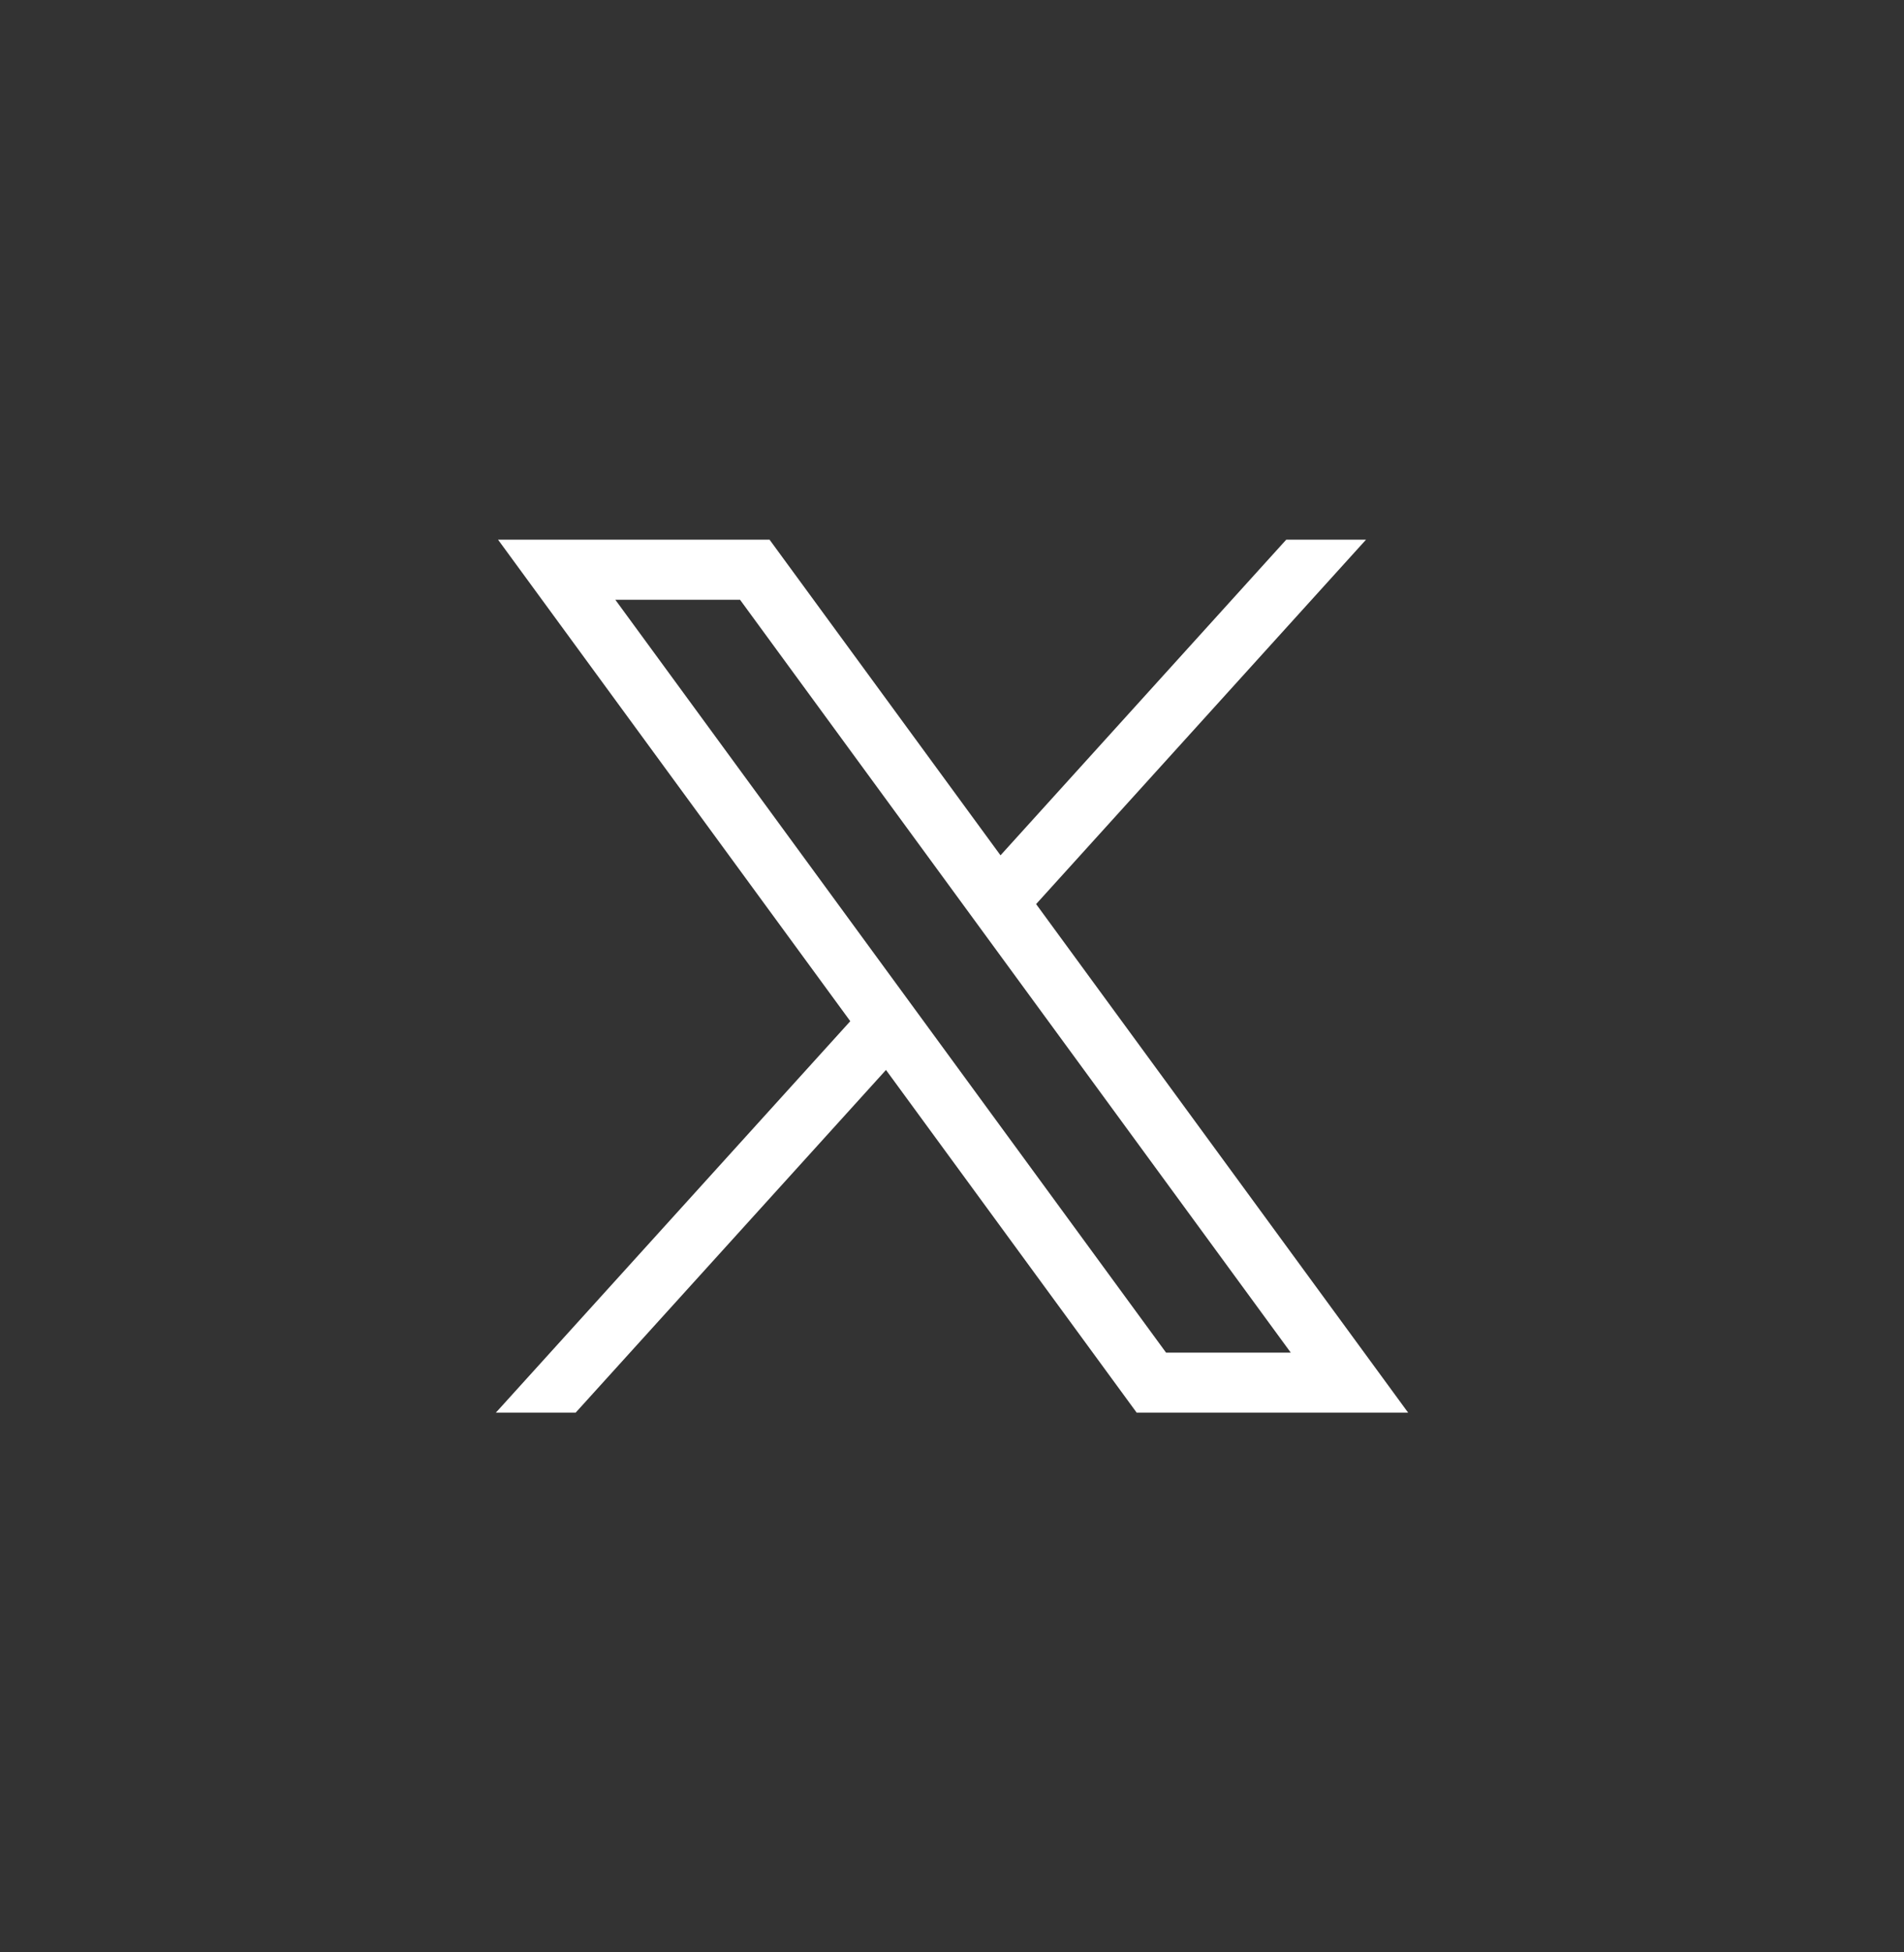
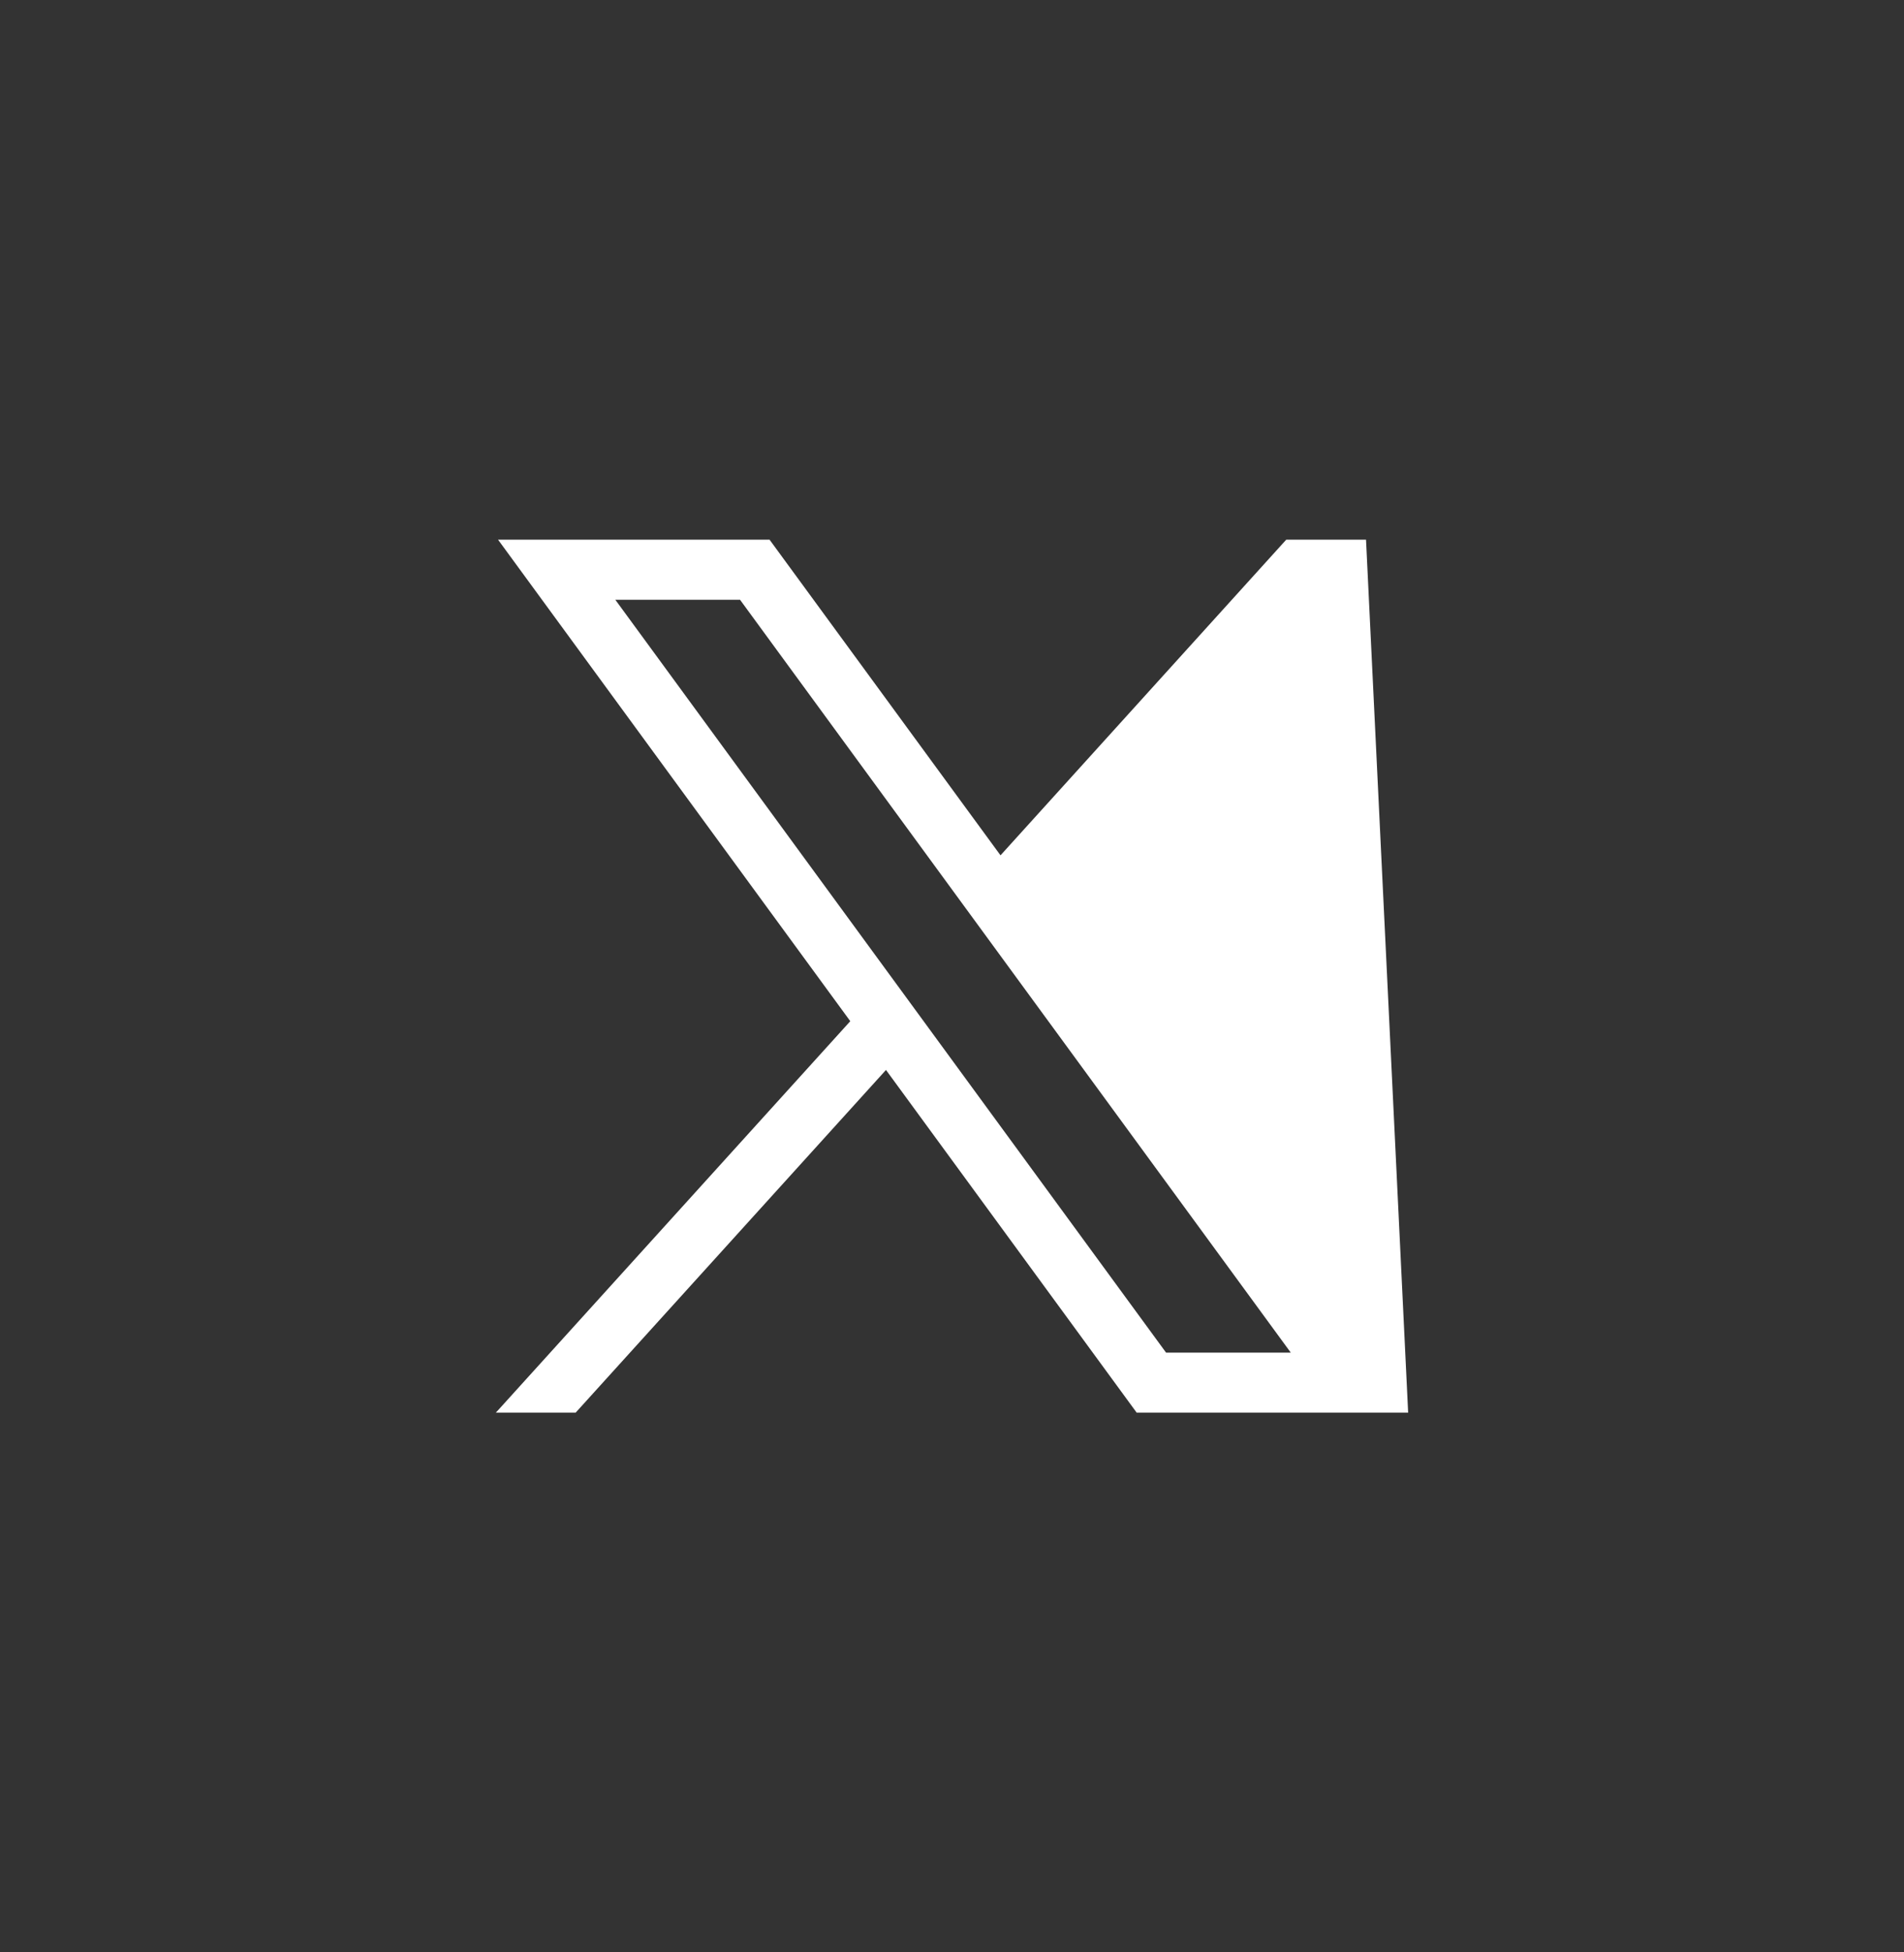
<svg xmlns="http://www.w3.org/2000/svg" width="40" height="41" viewBox="0 0 40 41" fill="none">
  <rect x="0" y="0" width="40" height="41" fill="#333333" stroke="none" />
-   <path d="M10.463 11.333L17.863 21.445L10.417 29.666H12.093L18.613 22.469L23.88 29.666H29.583L21.767 18.986L28.698 11.333H27.022L21.019 17.962L16.167 11.333H10.464H10.463ZM12.927 12.595H15.547L27.117 28.405H24.497L12.927 12.595Z" fill="white" />
+   <path d="M10.463 11.333L17.863 21.445L10.417 29.666H12.093L18.613 22.469L23.88 29.666H29.583L28.698 11.333H27.022L21.019 17.962L16.167 11.333H10.464H10.463ZM12.927 12.595H15.547L27.117 28.405H24.497L12.927 12.595Z" fill="white" />
</svg>